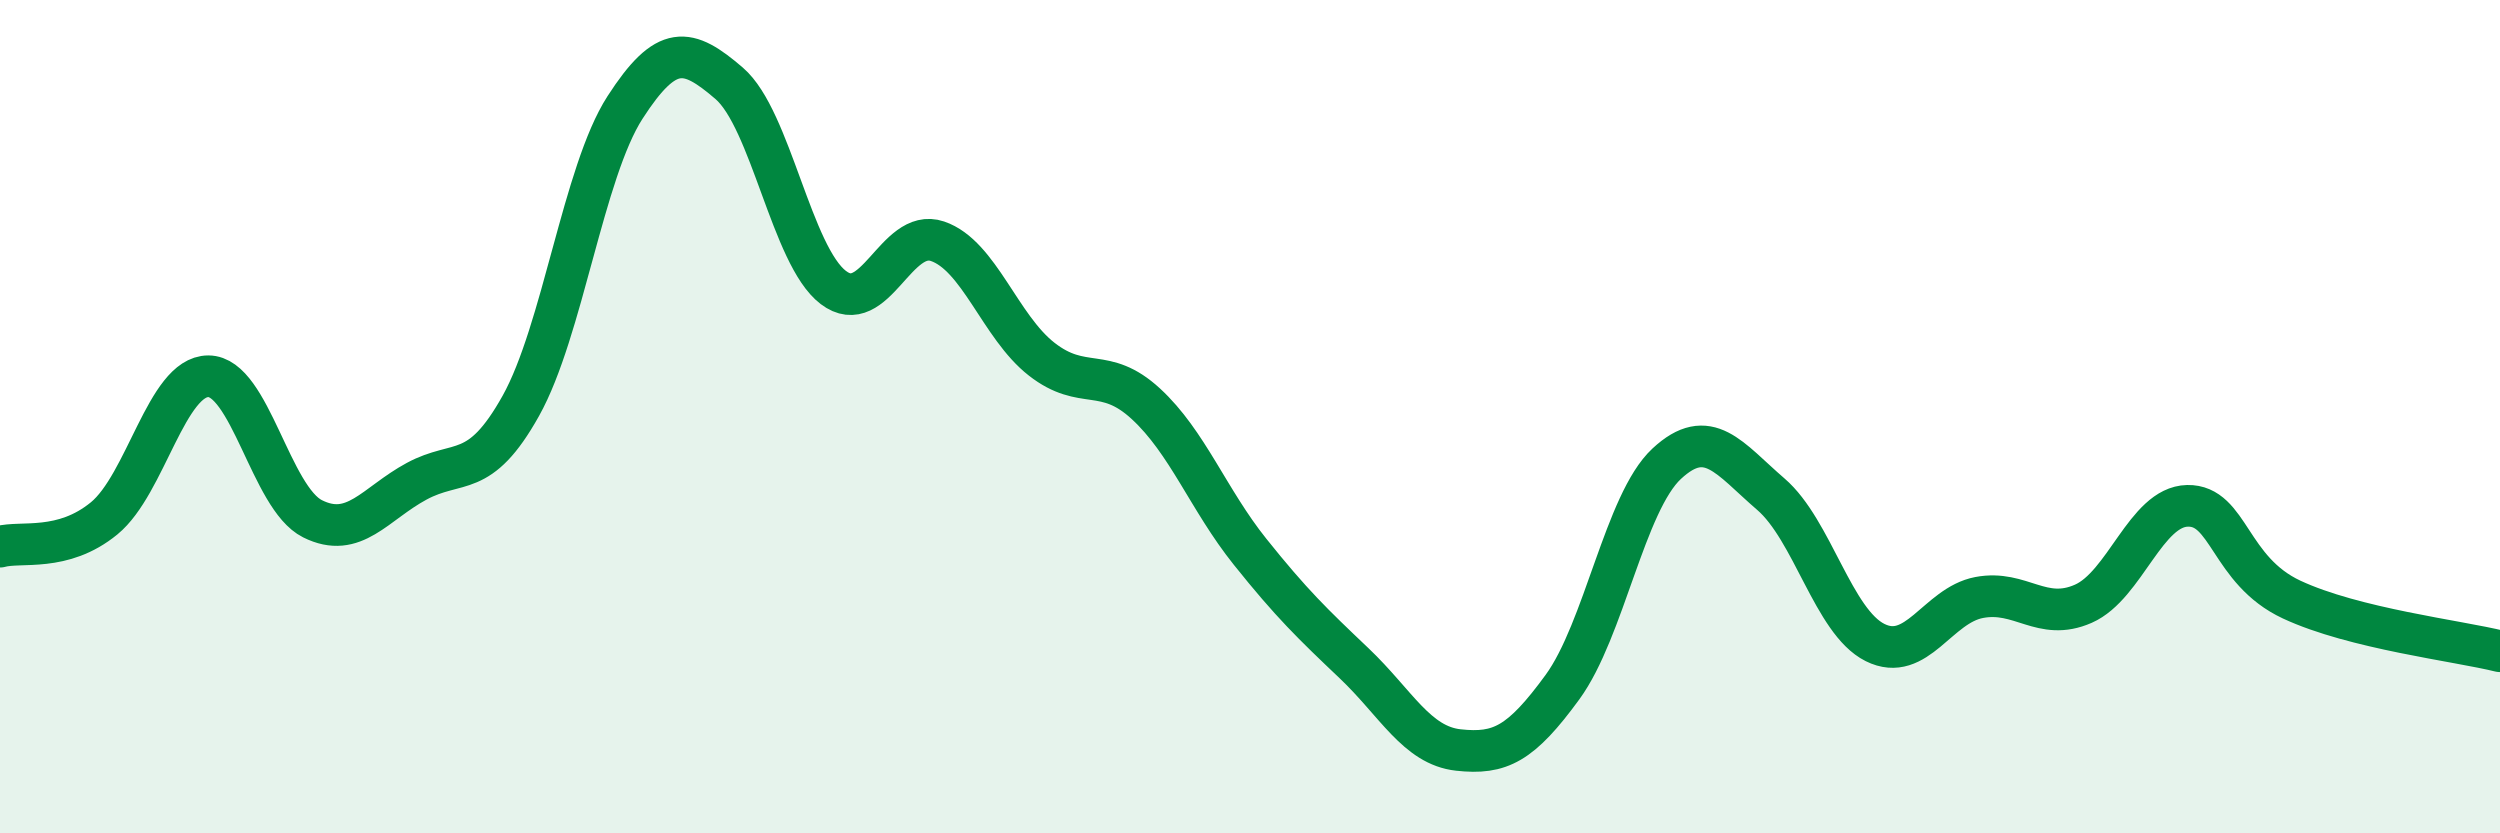
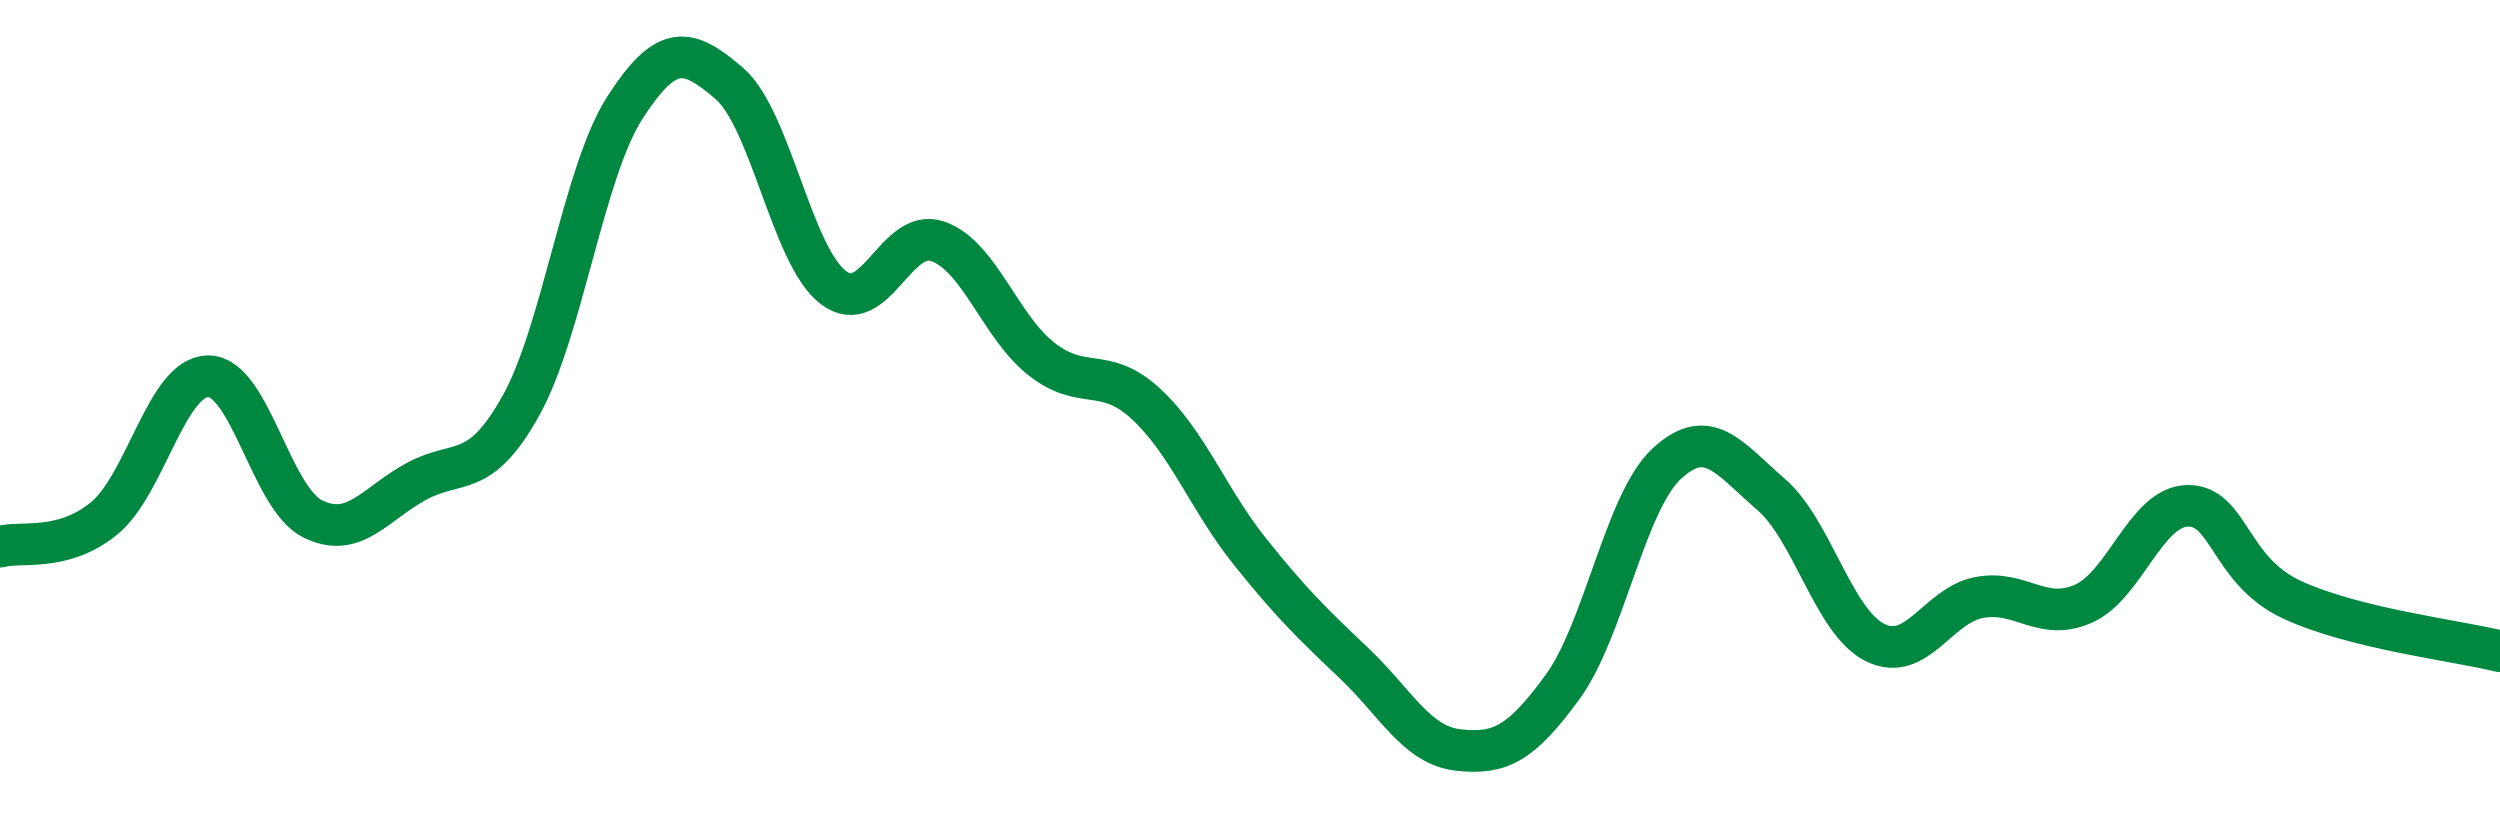
<svg xmlns="http://www.w3.org/2000/svg" width="60" height="20" viewBox="0 0 60 20">
-   <path d="M 0,13.12 C 0.5,12.98 1.5,13.26 2.5,12.44 C 3.5,11.62 4,9.03 5,9.03 C 6,9.03 6.5,11.95 7.5,12.45 C 8.5,12.95 9,12.09 10,11.55 C 11,11.01 11.5,11.53 12.5,9.74 C 13.5,7.95 14,4.13 15,2.58 C 16,1.03 16.5,1.14 17.5,2 C 18.5,2.86 19,6.14 20,6.9 C 21,7.66 21.5,5.45 22.5,5.79 C 23.5,6.13 24,7.84 25,8.62 C 26,9.4 26.5,8.77 27.5,9.69 C 28.5,10.61 29,11.99 30,13.24 C 31,14.49 31.5,14.97 32.5,15.92 C 33.5,16.87 34,17.89 35,18 C 36,18.11 36.5,17.86 37.5,16.49 C 38.5,15.12 39,12.06 40,11.13 C 41,10.2 41.5,11 42.5,11.86 C 43.5,12.72 44,14.92 45,15.42 C 46,15.92 46.5,14.53 47.5,14.34 C 48.5,14.15 49,14.93 50,14.49 C 51,14.05 51.5,12.16 52.5,12.14 C 53.5,12.12 53.5,13.69 55,14.39 C 56.5,15.09 59,15.38 60,15.63L60 20L0 20Z" fill="#008740" opacity="0.1" stroke-linecap="round" stroke-linejoin="round" />
  <path d="M 0,13.12 C 0.5,12.98 1.5,13.26 2.5,12.44 C 3.5,11.62 4,9.03 5,9.03 C 6,9.03 6.5,11.95 7.5,12.45 C 8.5,12.95 9,12.09 10,11.55 C 11,11.01 11.5,11.53 12.5,9.74 C 13.5,7.95 14,4.13 15,2.58 C 16,1.03 16.5,1.14 17.5,2 C 18.5,2.86 19,6.14 20,6.9 C 21,7.66 21.5,5.45 22.5,5.79 C 23.5,6.13 24,7.84 25,8.62 C 26,9.4 26.5,8.77 27.5,9.69 C 28.5,10.61 29,11.99 30,13.24 C 31,14.49 31.5,14.97 32.5,15.92 C 33.5,16.87 34,17.89 35,18 C 36,18.11 36.5,17.86 37.5,16.49 C 38.5,15.12 39,12.06 40,11.13 C 41,10.2 41.5,11 42.5,11.86 C 43.5,12.72 44,14.92 45,15.42 C 46,15.92 46.5,14.53 47.5,14.34 C 48.5,14.15 49,14.93 50,14.49 C 51,14.05 51.5,12.16 52.5,12.14 C 53.5,12.12 53.5,13.69 55,14.39 C 56.5,15.09 59,15.38 60,15.63" stroke="#008740" stroke-width="1" fill="none" stroke-linecap="round" stroke-linejoin="round" />
</svg>